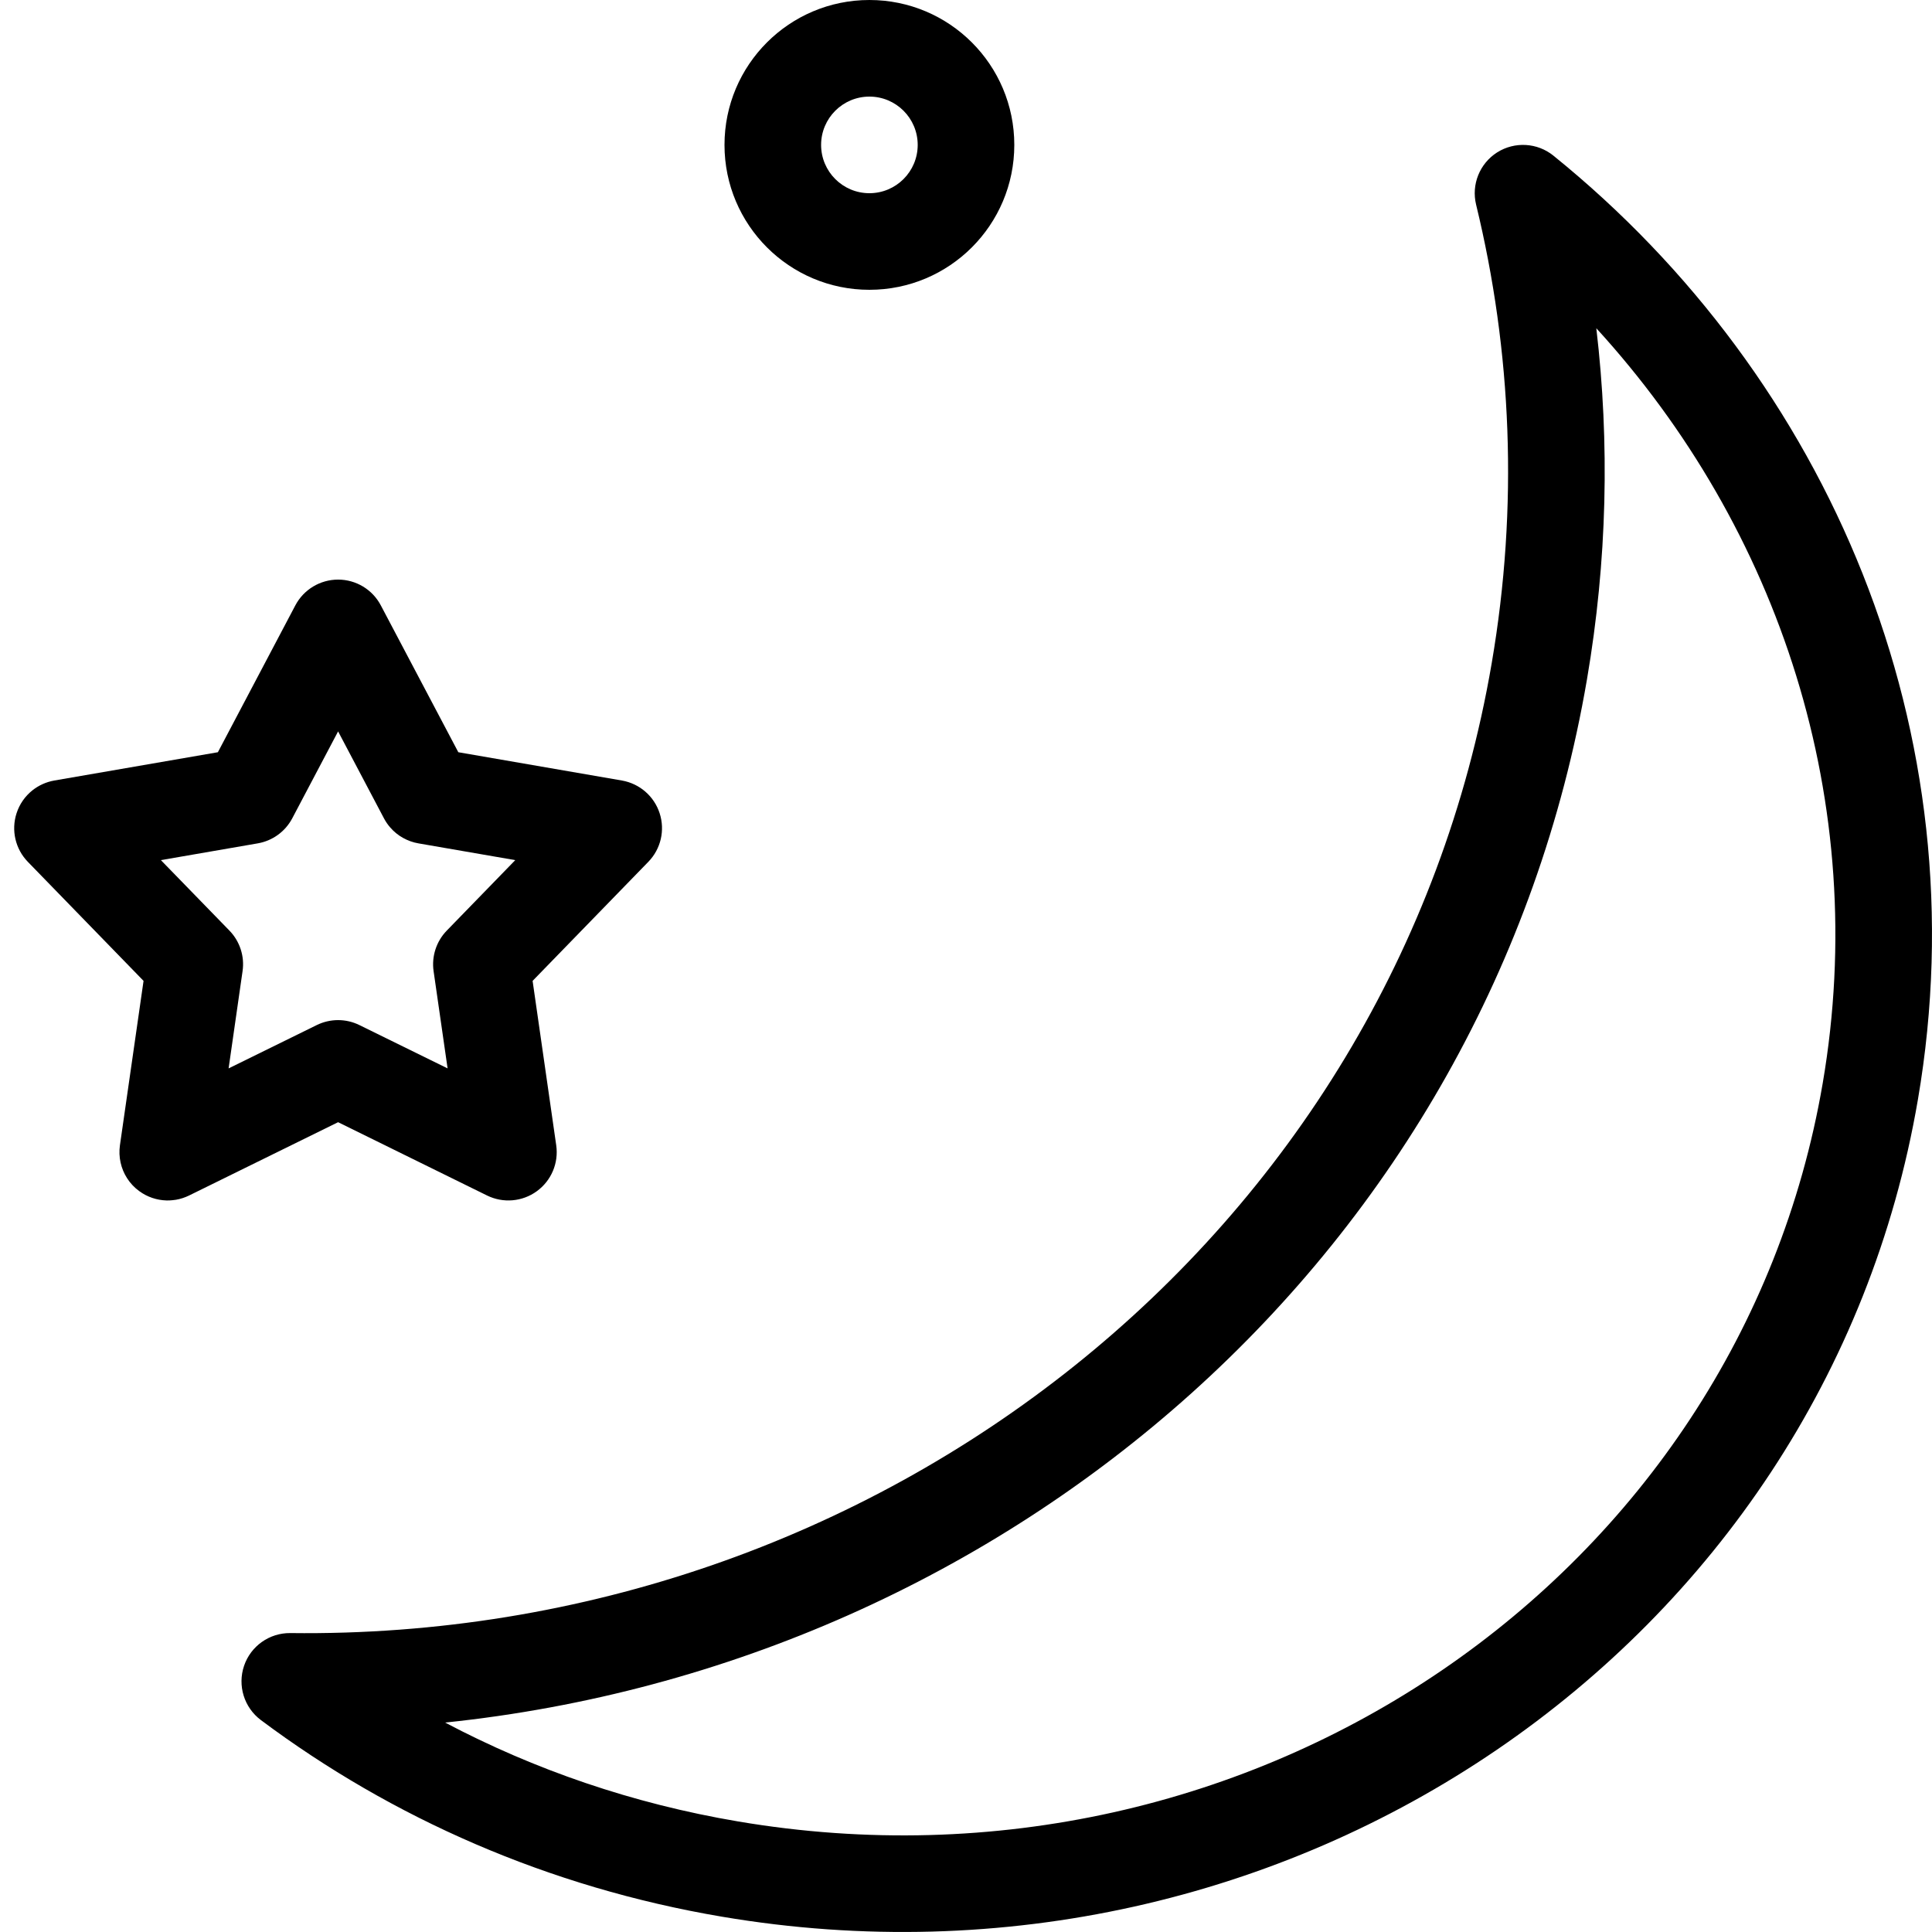
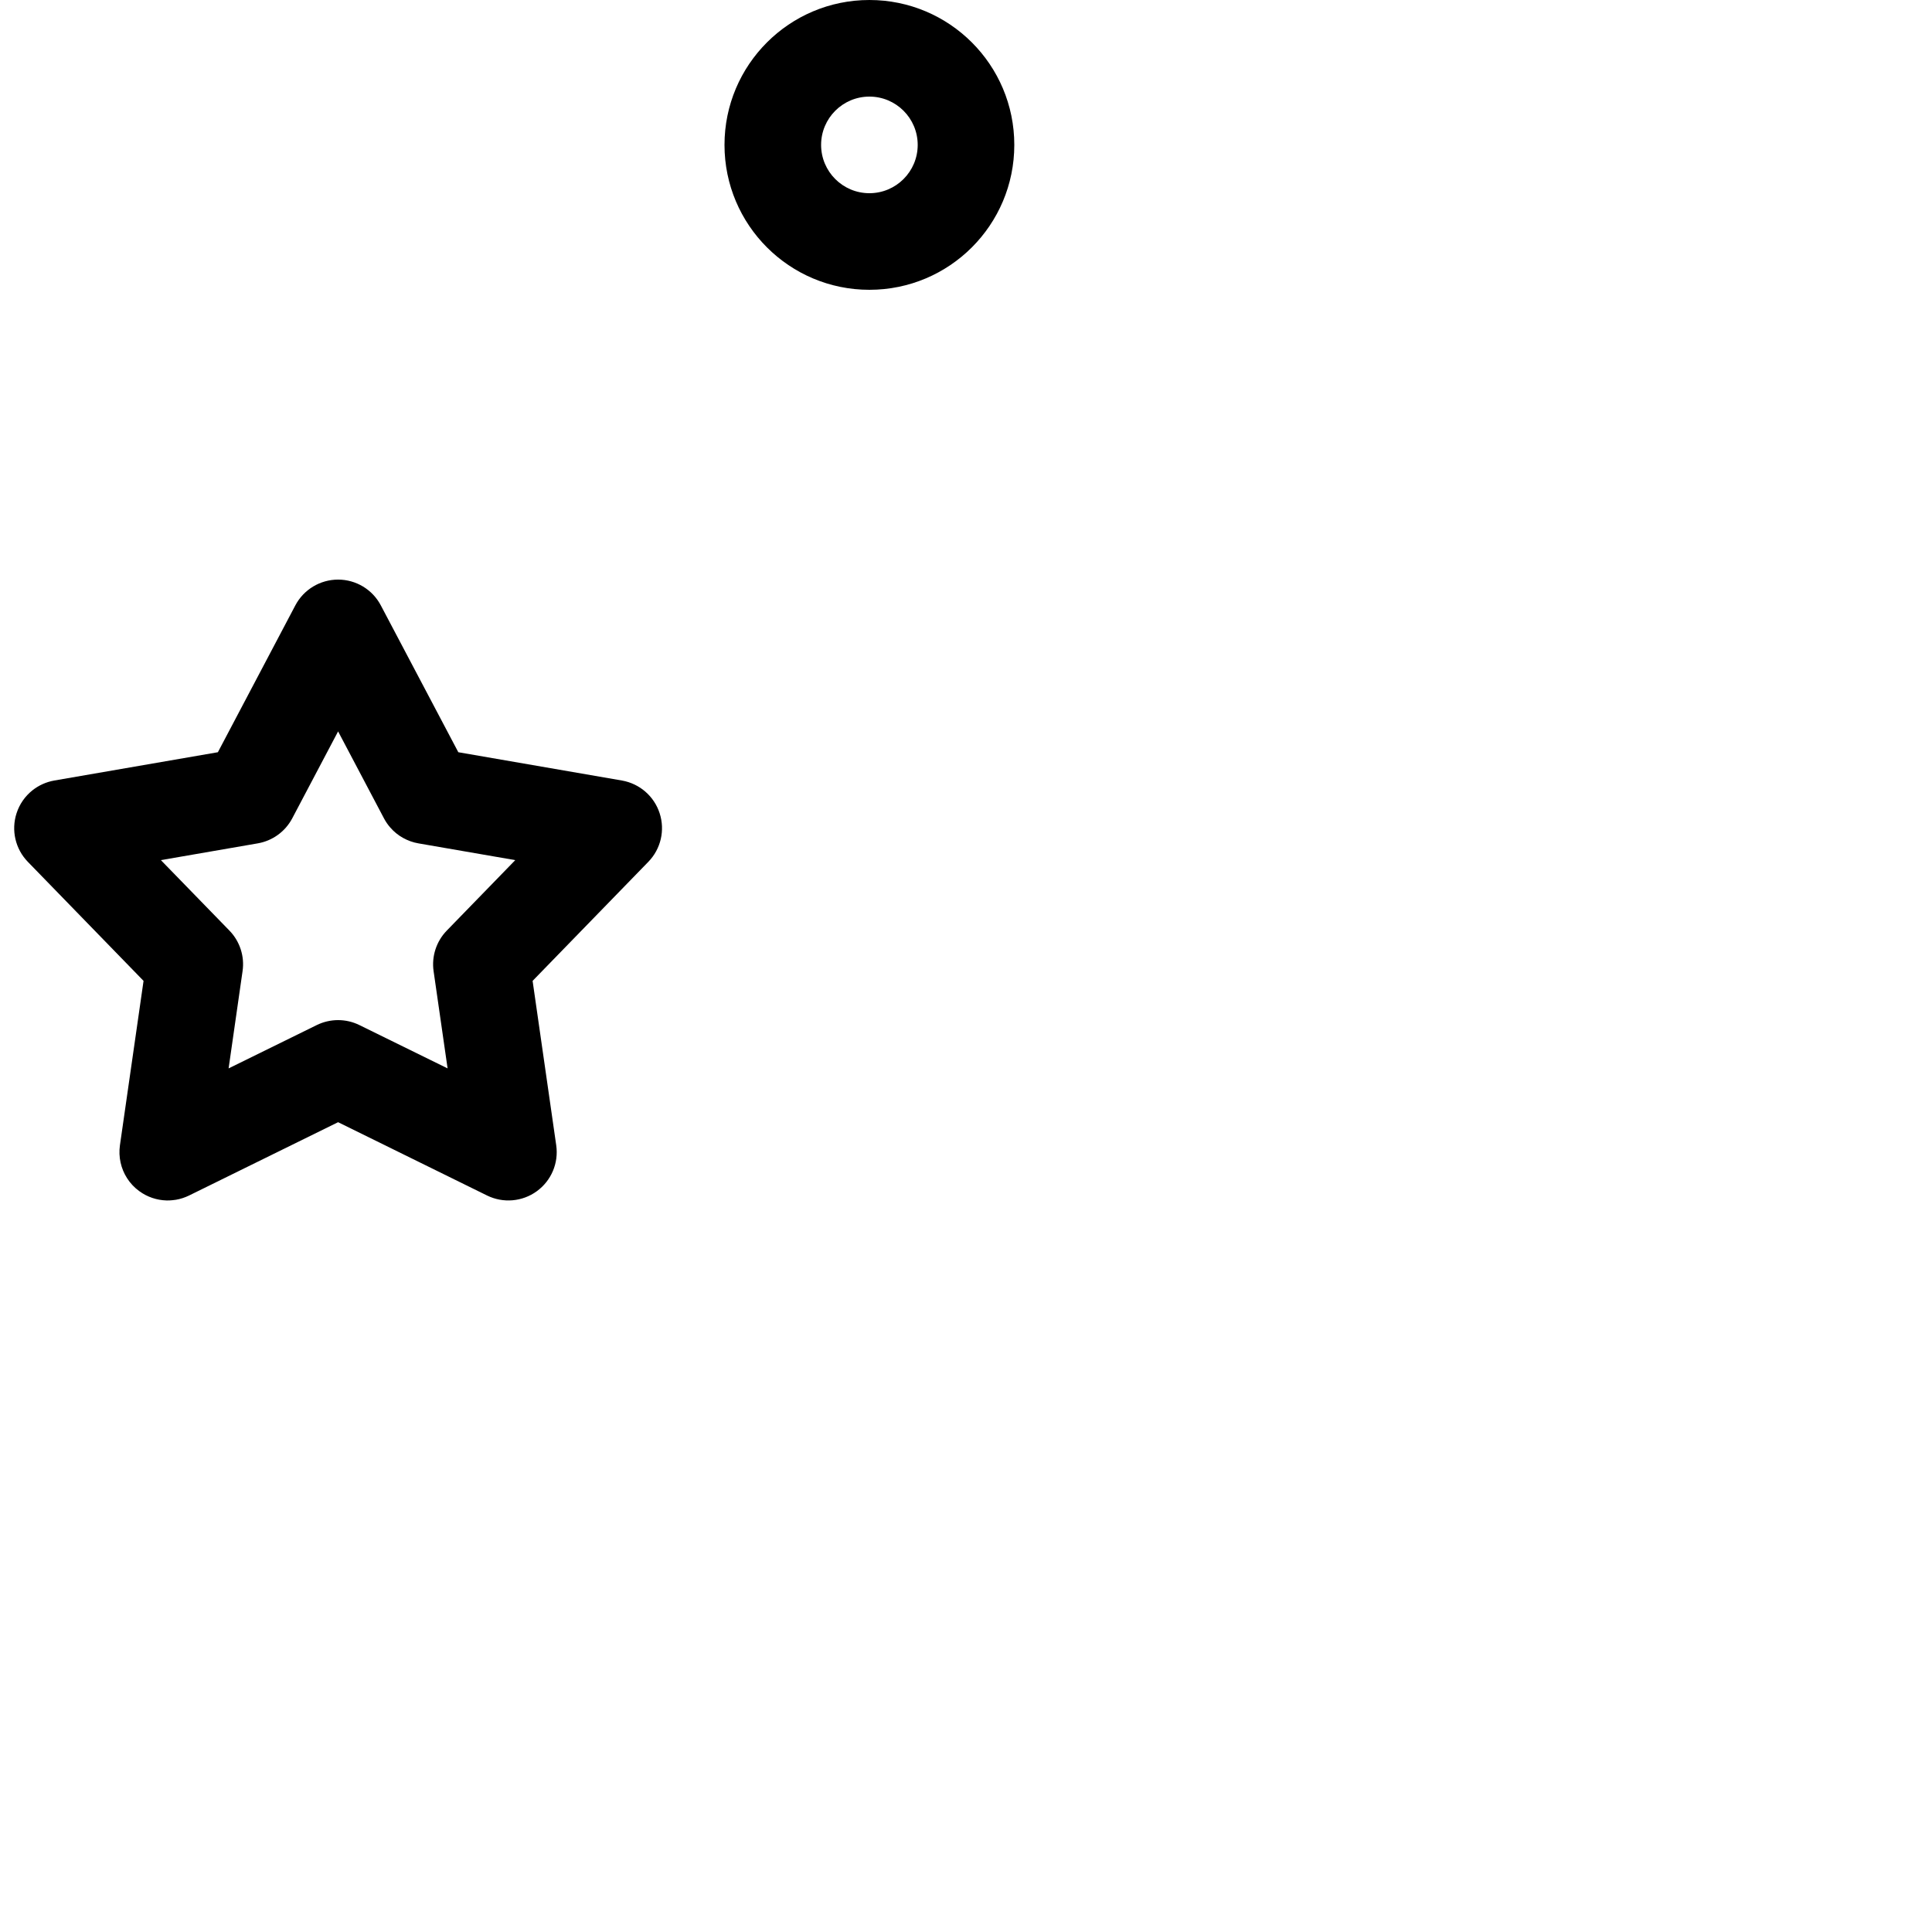
<svg xmlns="http://www.w3.org/2000/svg" width="40" height="40" viewBox="0 0 40 40" fill="none">
-   <path fill-rule="evenodd" clip-rule="evenodd" d="M32.161 3.222C31.828 2.953 31.36 2.926 30.997 3.155C30.635 3.385 30.46 3.82 30.561 4.236C31.298 7.267 31.441 10.48 30.884 13.732C28.854 25.597 18.17 33.962 6.012 33.811C5.579 33.806 5.192 34.079 5.053 34.489C4.914 34.899 5.054 35.352 5.401 35.612C8.112 37.639 11.353 39.075 14.947 39.683C26.649 41.666 37.763 34.131 39.708 22.767C41.008 15.174 37.871 7.838 32.161 3.222ZM32.856 14.069C33.277 11.608 33.329 9.166 33.05 6.796C36.84 10.943 38.732 16.615 37.737 22.429C35.989 32.639 25.964 39.521 15.281 37.711C13.097 37.342 11.06 36.638 9.216 35.664C20.922 34.448 30.831 25.898 32.856 14.069Z" fill="black" />
  <path fill-rule="evenodd" clip-rule="evenodd" d="M7.884 12.533C7.711 12.205 7.371 12 7 12C6.629 12 6.288 12.205 6.115 12.533L4.511 15.574L1.123 16.16C0.954 16.19 0.799 16.261 0.669 16.365C0.519 16.485 0.404 16.648 0.343 16.837C0.228 17.19 0.318 17.577 0.576 17.843L2.972 20.308L2.483 23.712C2.449 23.953 2.503 24.193 2.63 24.392C2.696 24.496 2.782 24.588 2.886 24.663C3.052 24.784 3.247 24.848 3.446 24.854C3.487 24.855 3.528 24.854 3.569 24.849C3.593 24.847 3.618 24.844 3.642 24.84C3.736 24.824 3.827 24.794 3.914 24.752L7 23.234L10.085 24.752C10.418 24.915 10.814 24.881 11.114 24.663C11.414 24.445 11.569 24.079 11.516 23.712L11.027 20.308L13.423 17.843C13.682 17.577 13.772 17.19 13.657 16.837C13.543 16.484 13.242 16.224 12.877 16.16L9.489 15.574L7.884 12.533ZM6.051 16.942L7 15.143L7.949 16.942C7.986 17.012 8.03 17.076 8.081 17.134C8.156 17.22 8.244 17.292 8.343 17.347C8.442 17.402 8.55 17.442 8.663 17.461L10.668 17.808L9.25 19.267C9.034 19.489 8.933 19.8 8.977 20.106L9.267 22.12L7.441 21.223C7.163 21.086 6.837 21.086 6.558 21.223L4.733 22.12L5.022 20.106C5.067 19.8 4.966 19.489 4.75 19.267L3.331 17.808L5.336 17.461C5.642 17.408 5.906 17.217 6.051 16.942Z" fill="black" />
  <path fill-rule="evenodd" clip-rule="evenodd" d="M18 6C19.657 6 21 4.657 21 3C21 1.343 19.657 0 18 0C16.343 0 15 1.343 15 3C15 4.657 16.343 6 18 6ZM18 4C18.552 4 19 3.552 19 3C19 2.448 18.552 2 18 2C17.448 2 17 2.448 17 3C17 3.552 17.448 4 18 4Z" fill="black" />
</svg>